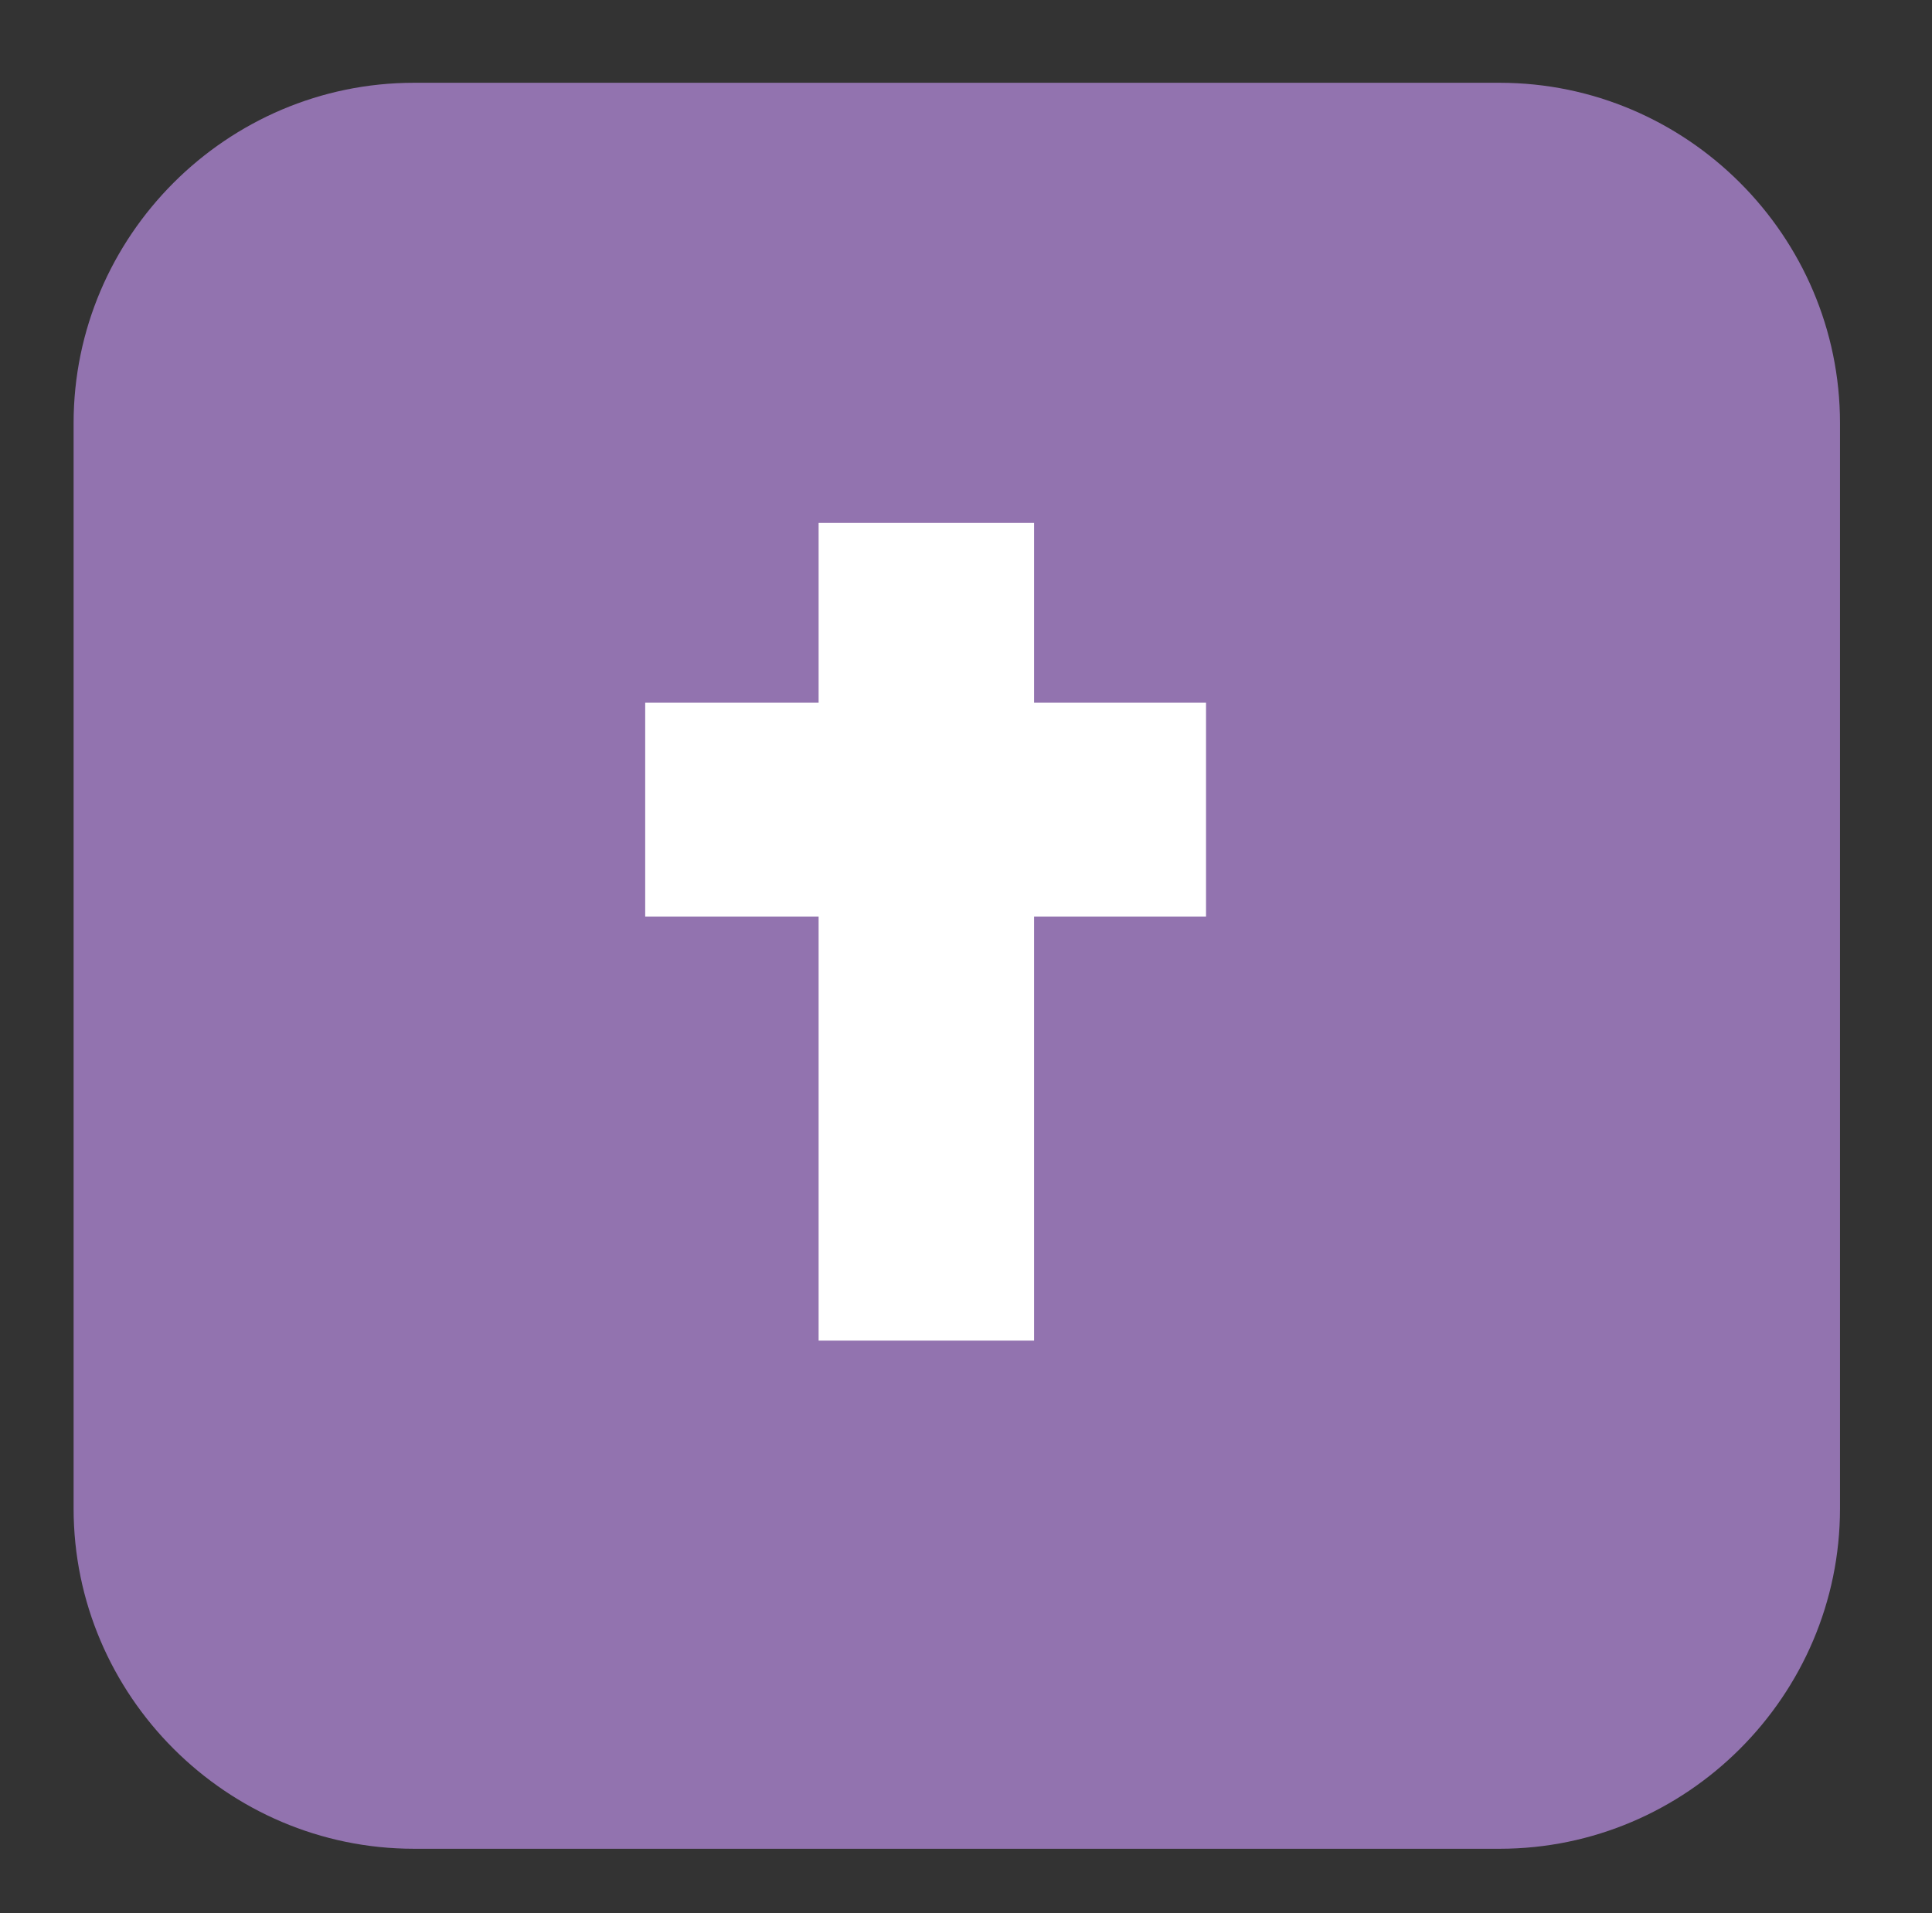
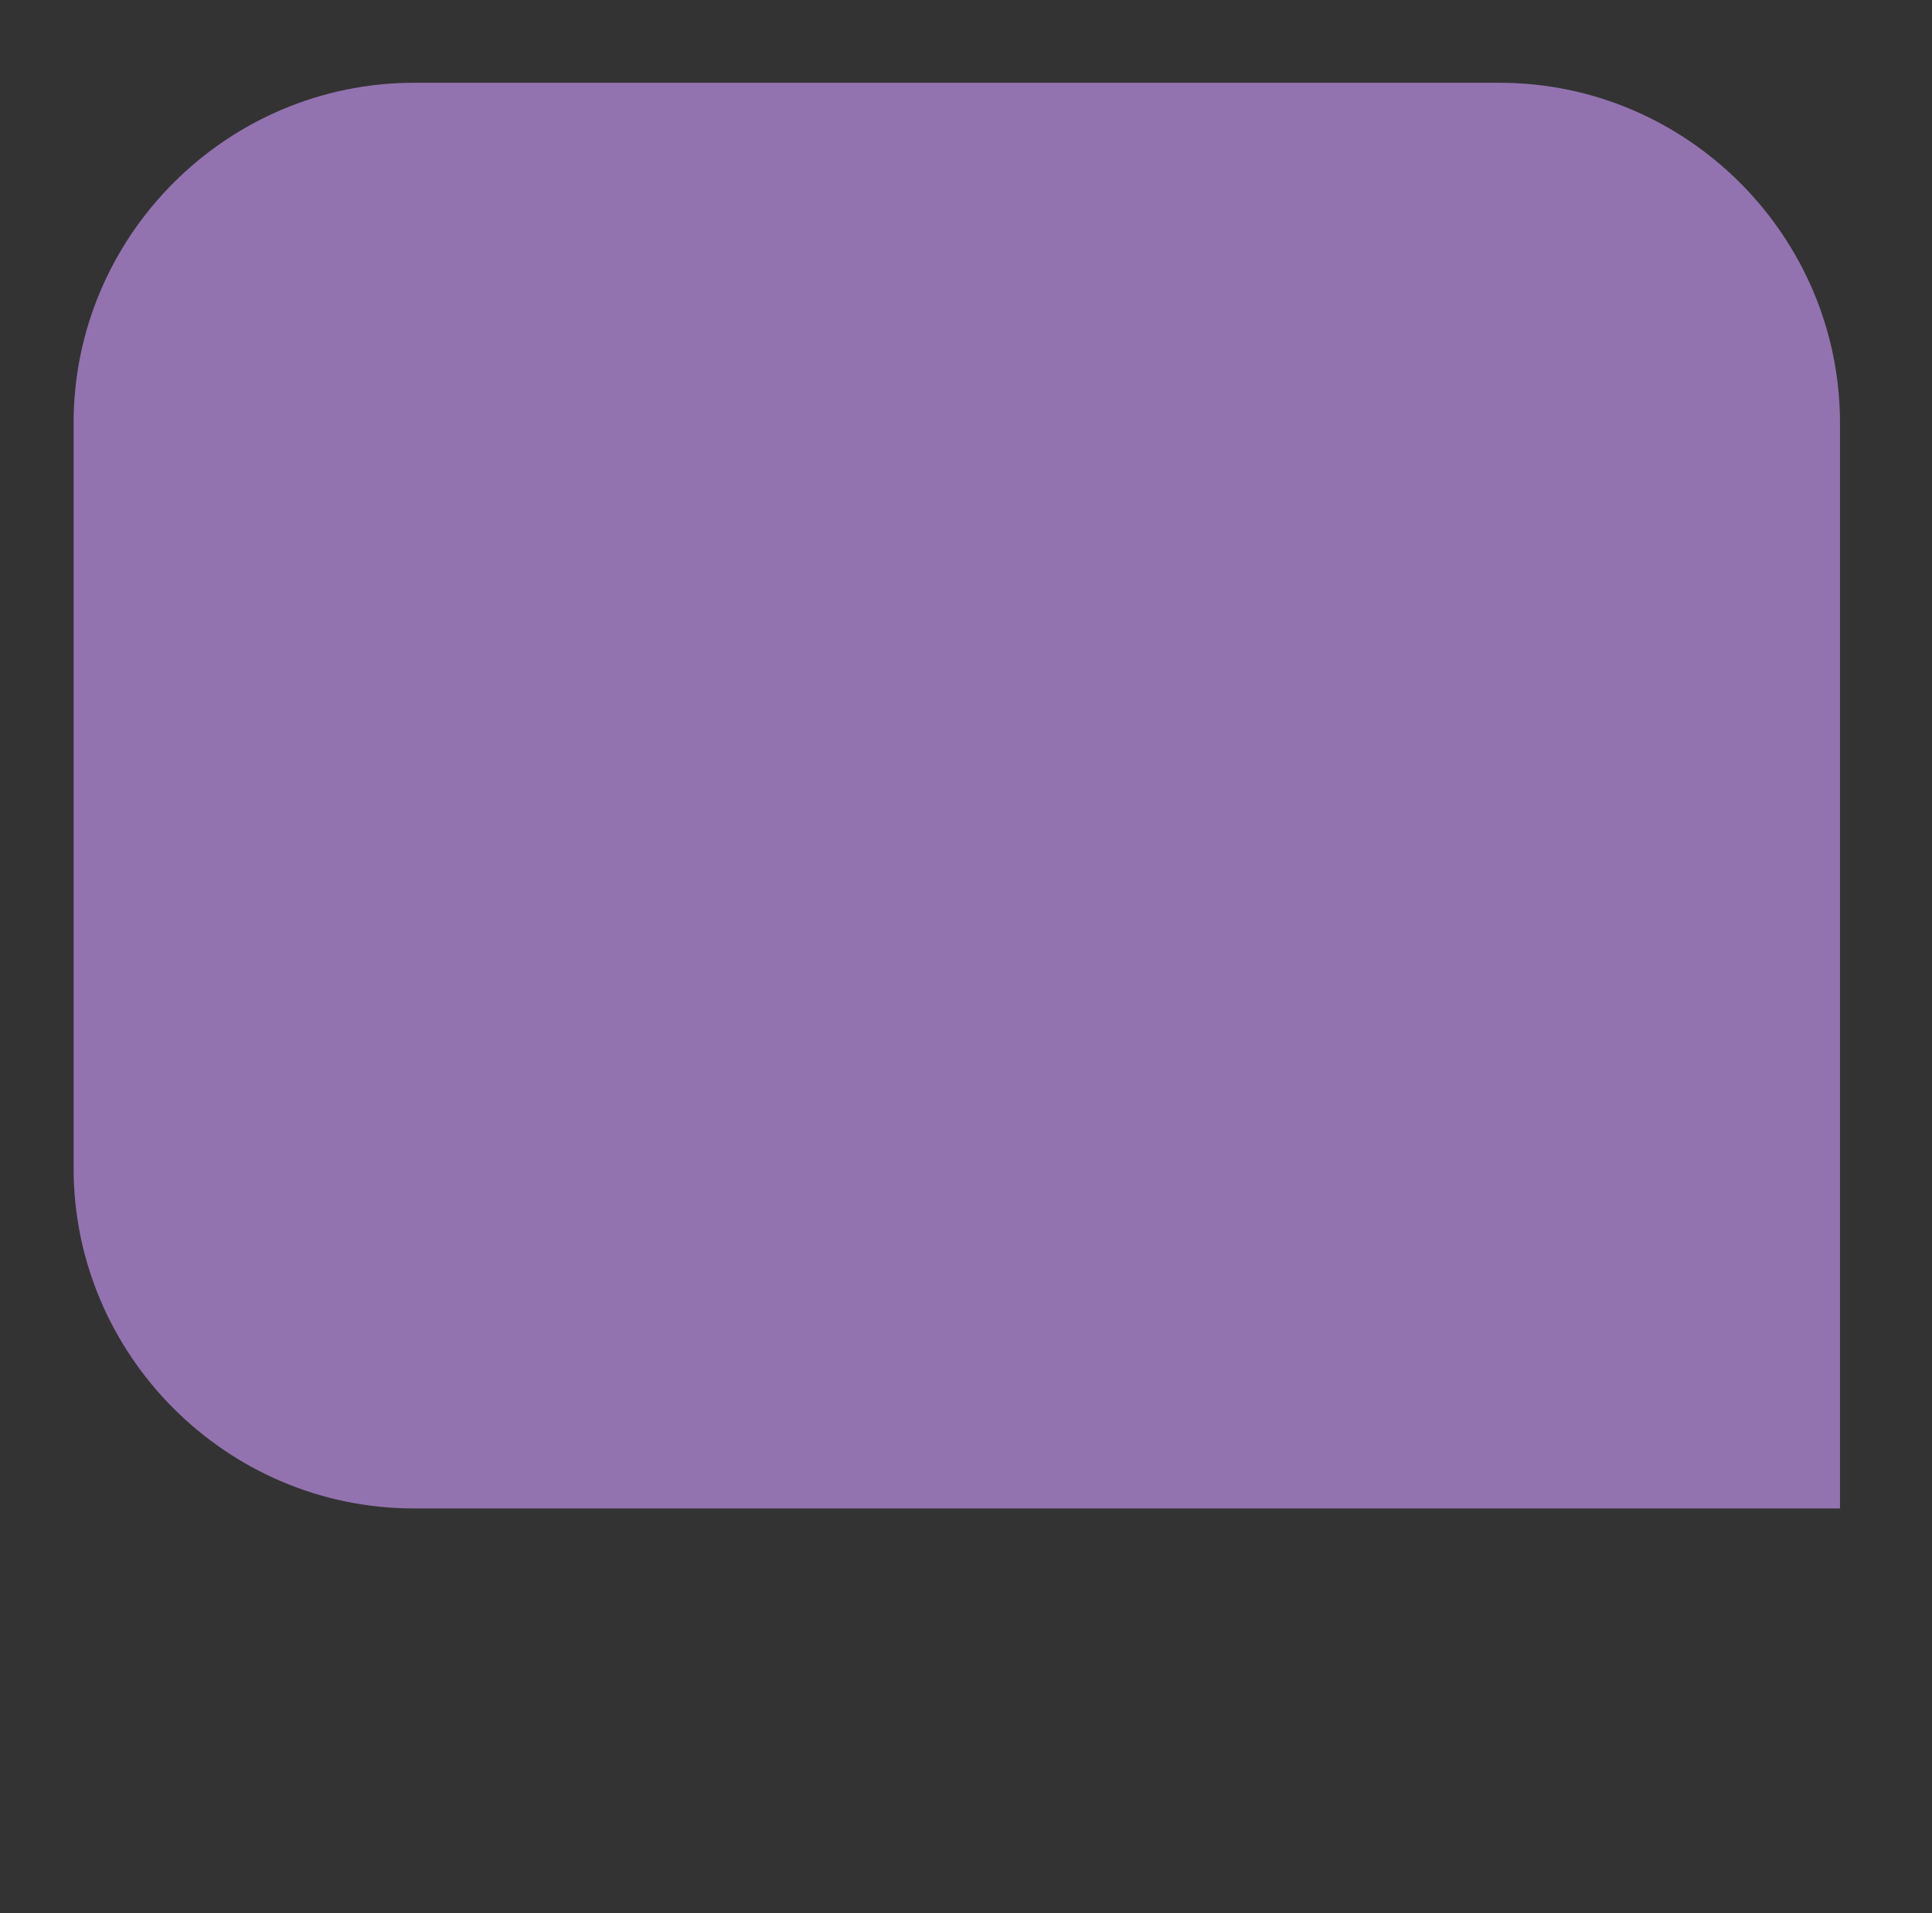
<svg xmlns="http://www.w3.org/2000/svg" version="1.1" id="Layer_1" x="0px" y="0px" viewBox="0 0 210 208" style="enable-background:new 0 0 210 208;" xml:space="preserve">
  <rect x="0" y="0" width="210" height="208" fill="#333333" stroke="none" />
  <style type="text/css">
	.st0{fill:#9273AF;}
	.st1{fill:#FFFFFF;}
</style>
-   <path class="st0" d="M200,164c0,20.35-16.65,37-37,37H45c-20.35,0-37-16.65-37-37V46C8,25.65,24.65,9,45,9h118  c20.35,0,37,16.65,37,37V164z" />
-   <polygon class="st1" points="112.4,76.4 112.4,56.85 88.98,56.85 88.98,76.4 70.13,76.4 70.13,99.66 88.98,99.66 88.98,145.75   112.4,145.75 112.4,99.66 131.09,99.66 131.09,76.4 " />
+   <path class="st0" d="M200,164H45c-20.35,0-37-16.65-37-37V46C8,25.65,24.65,9,45,9h118  c20.35,0,37,16.65,37,37V164z" />
</svg>